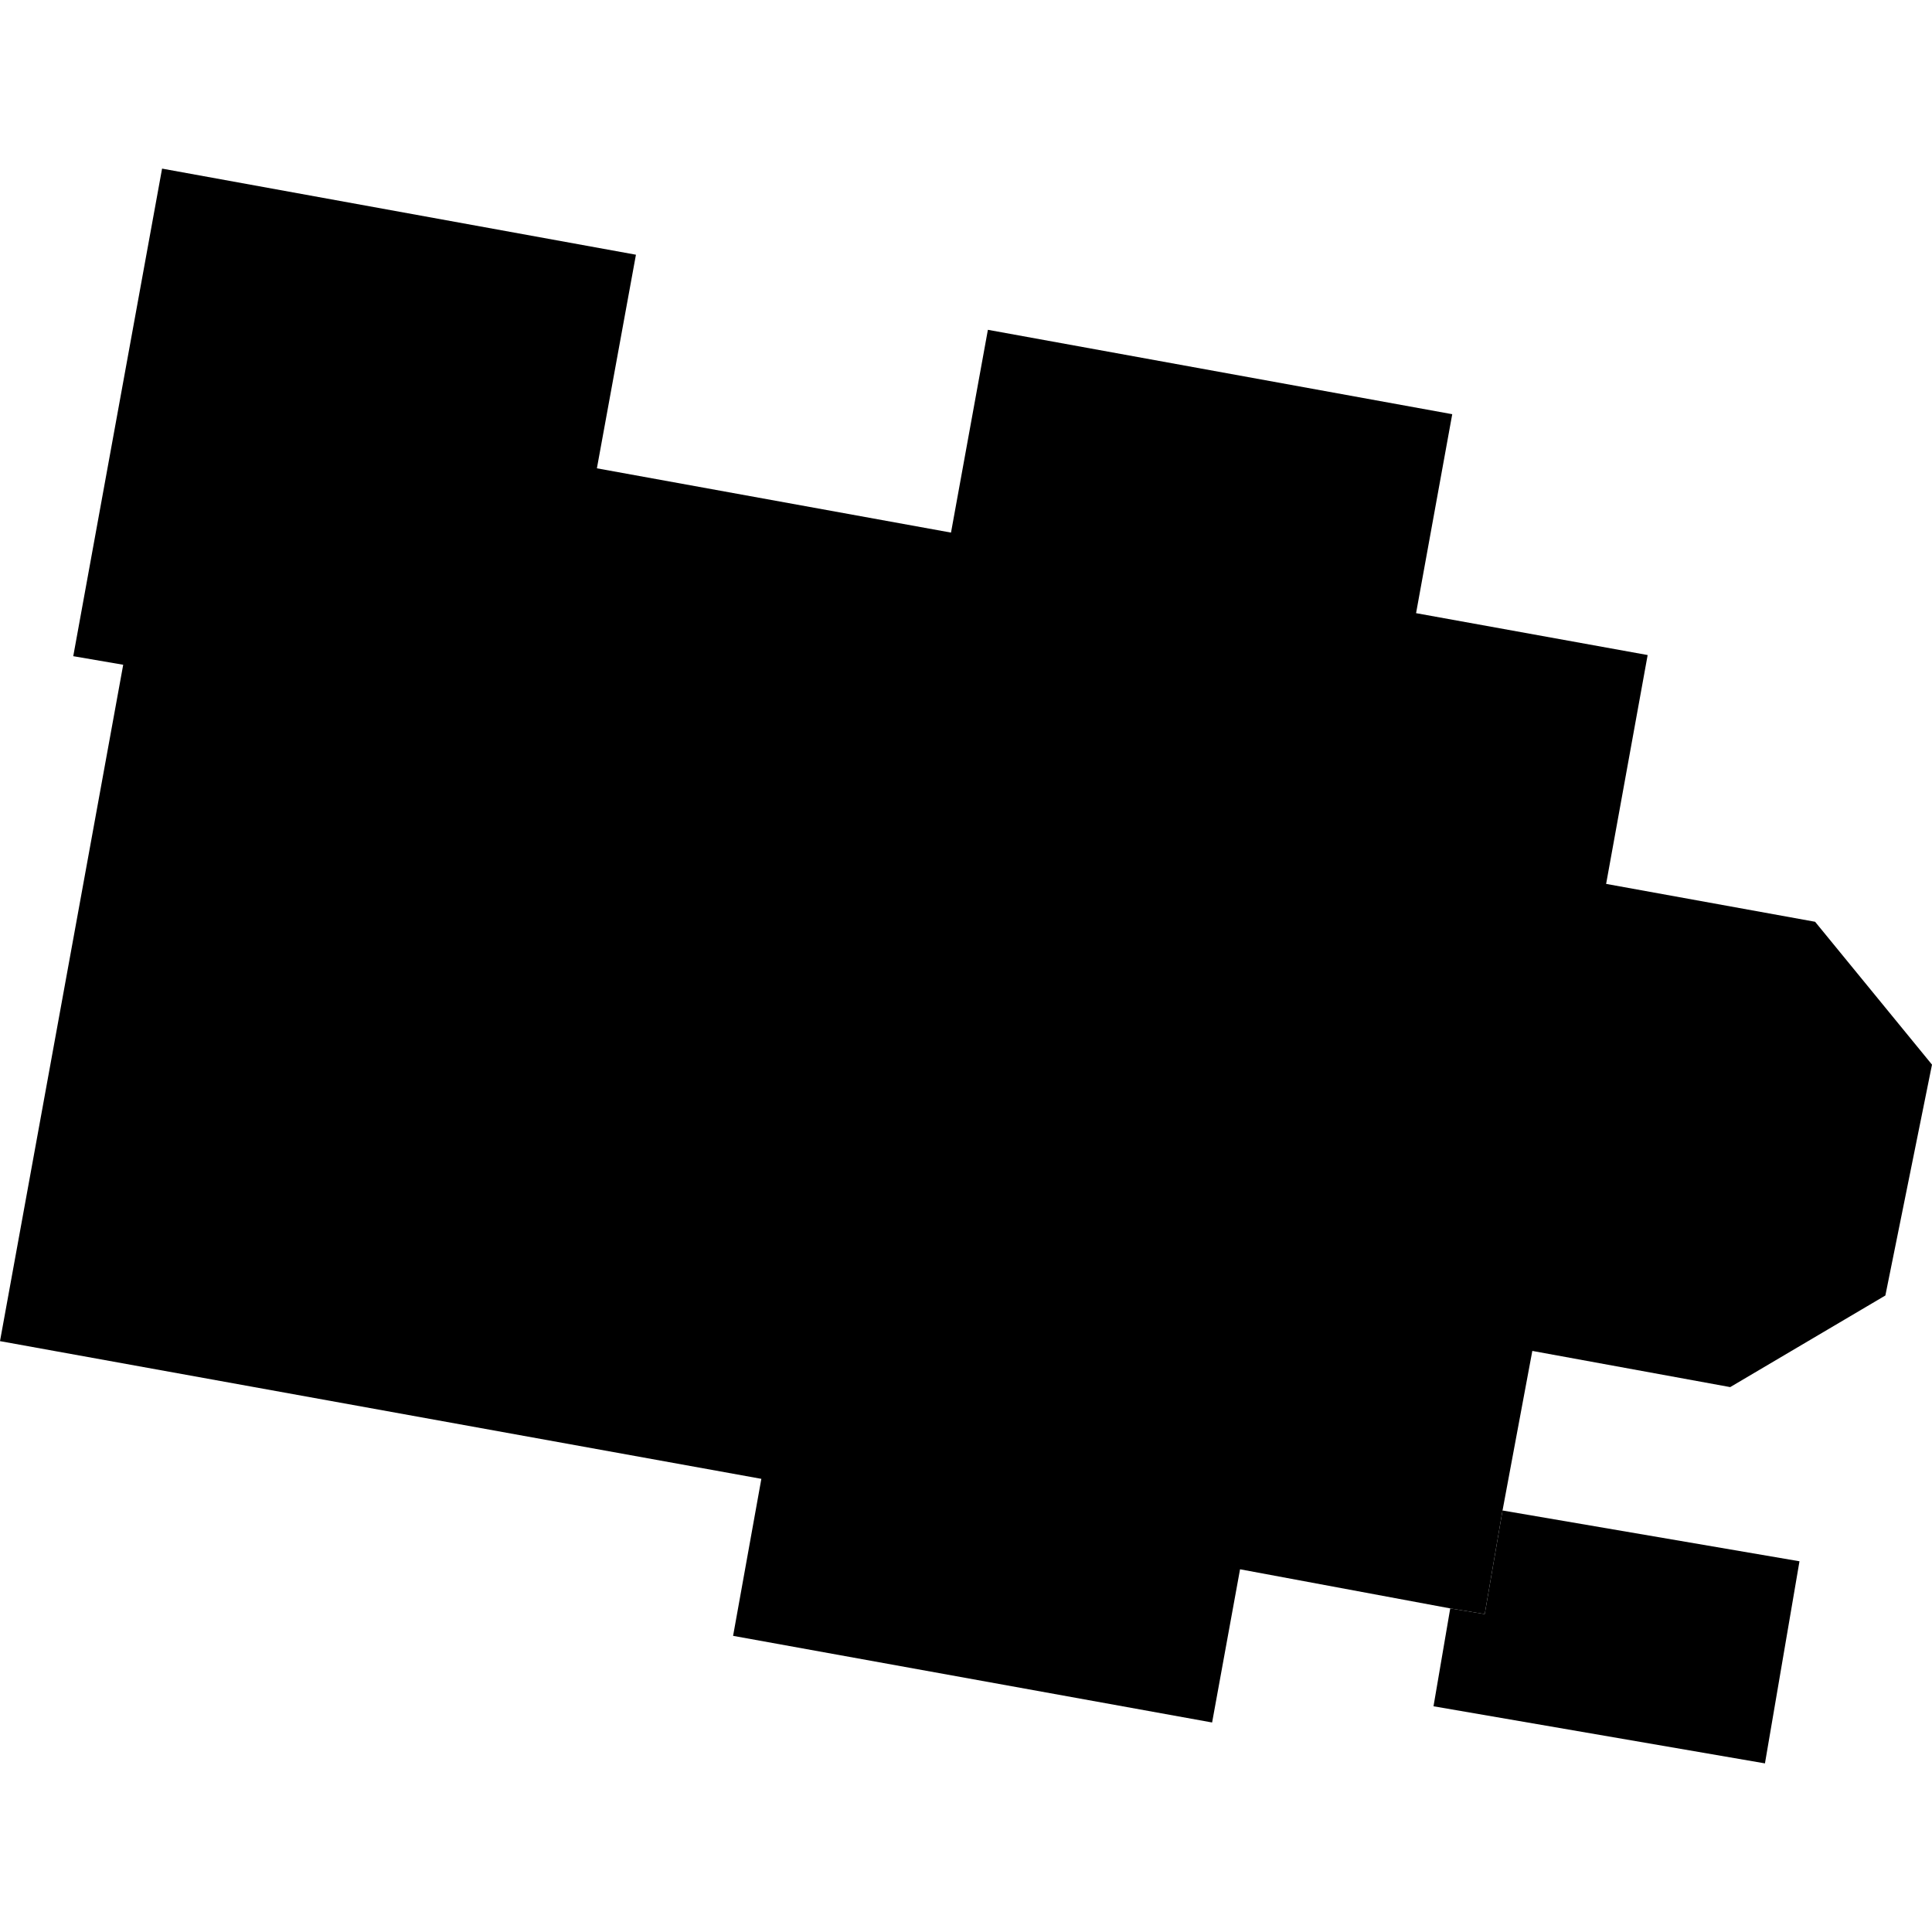
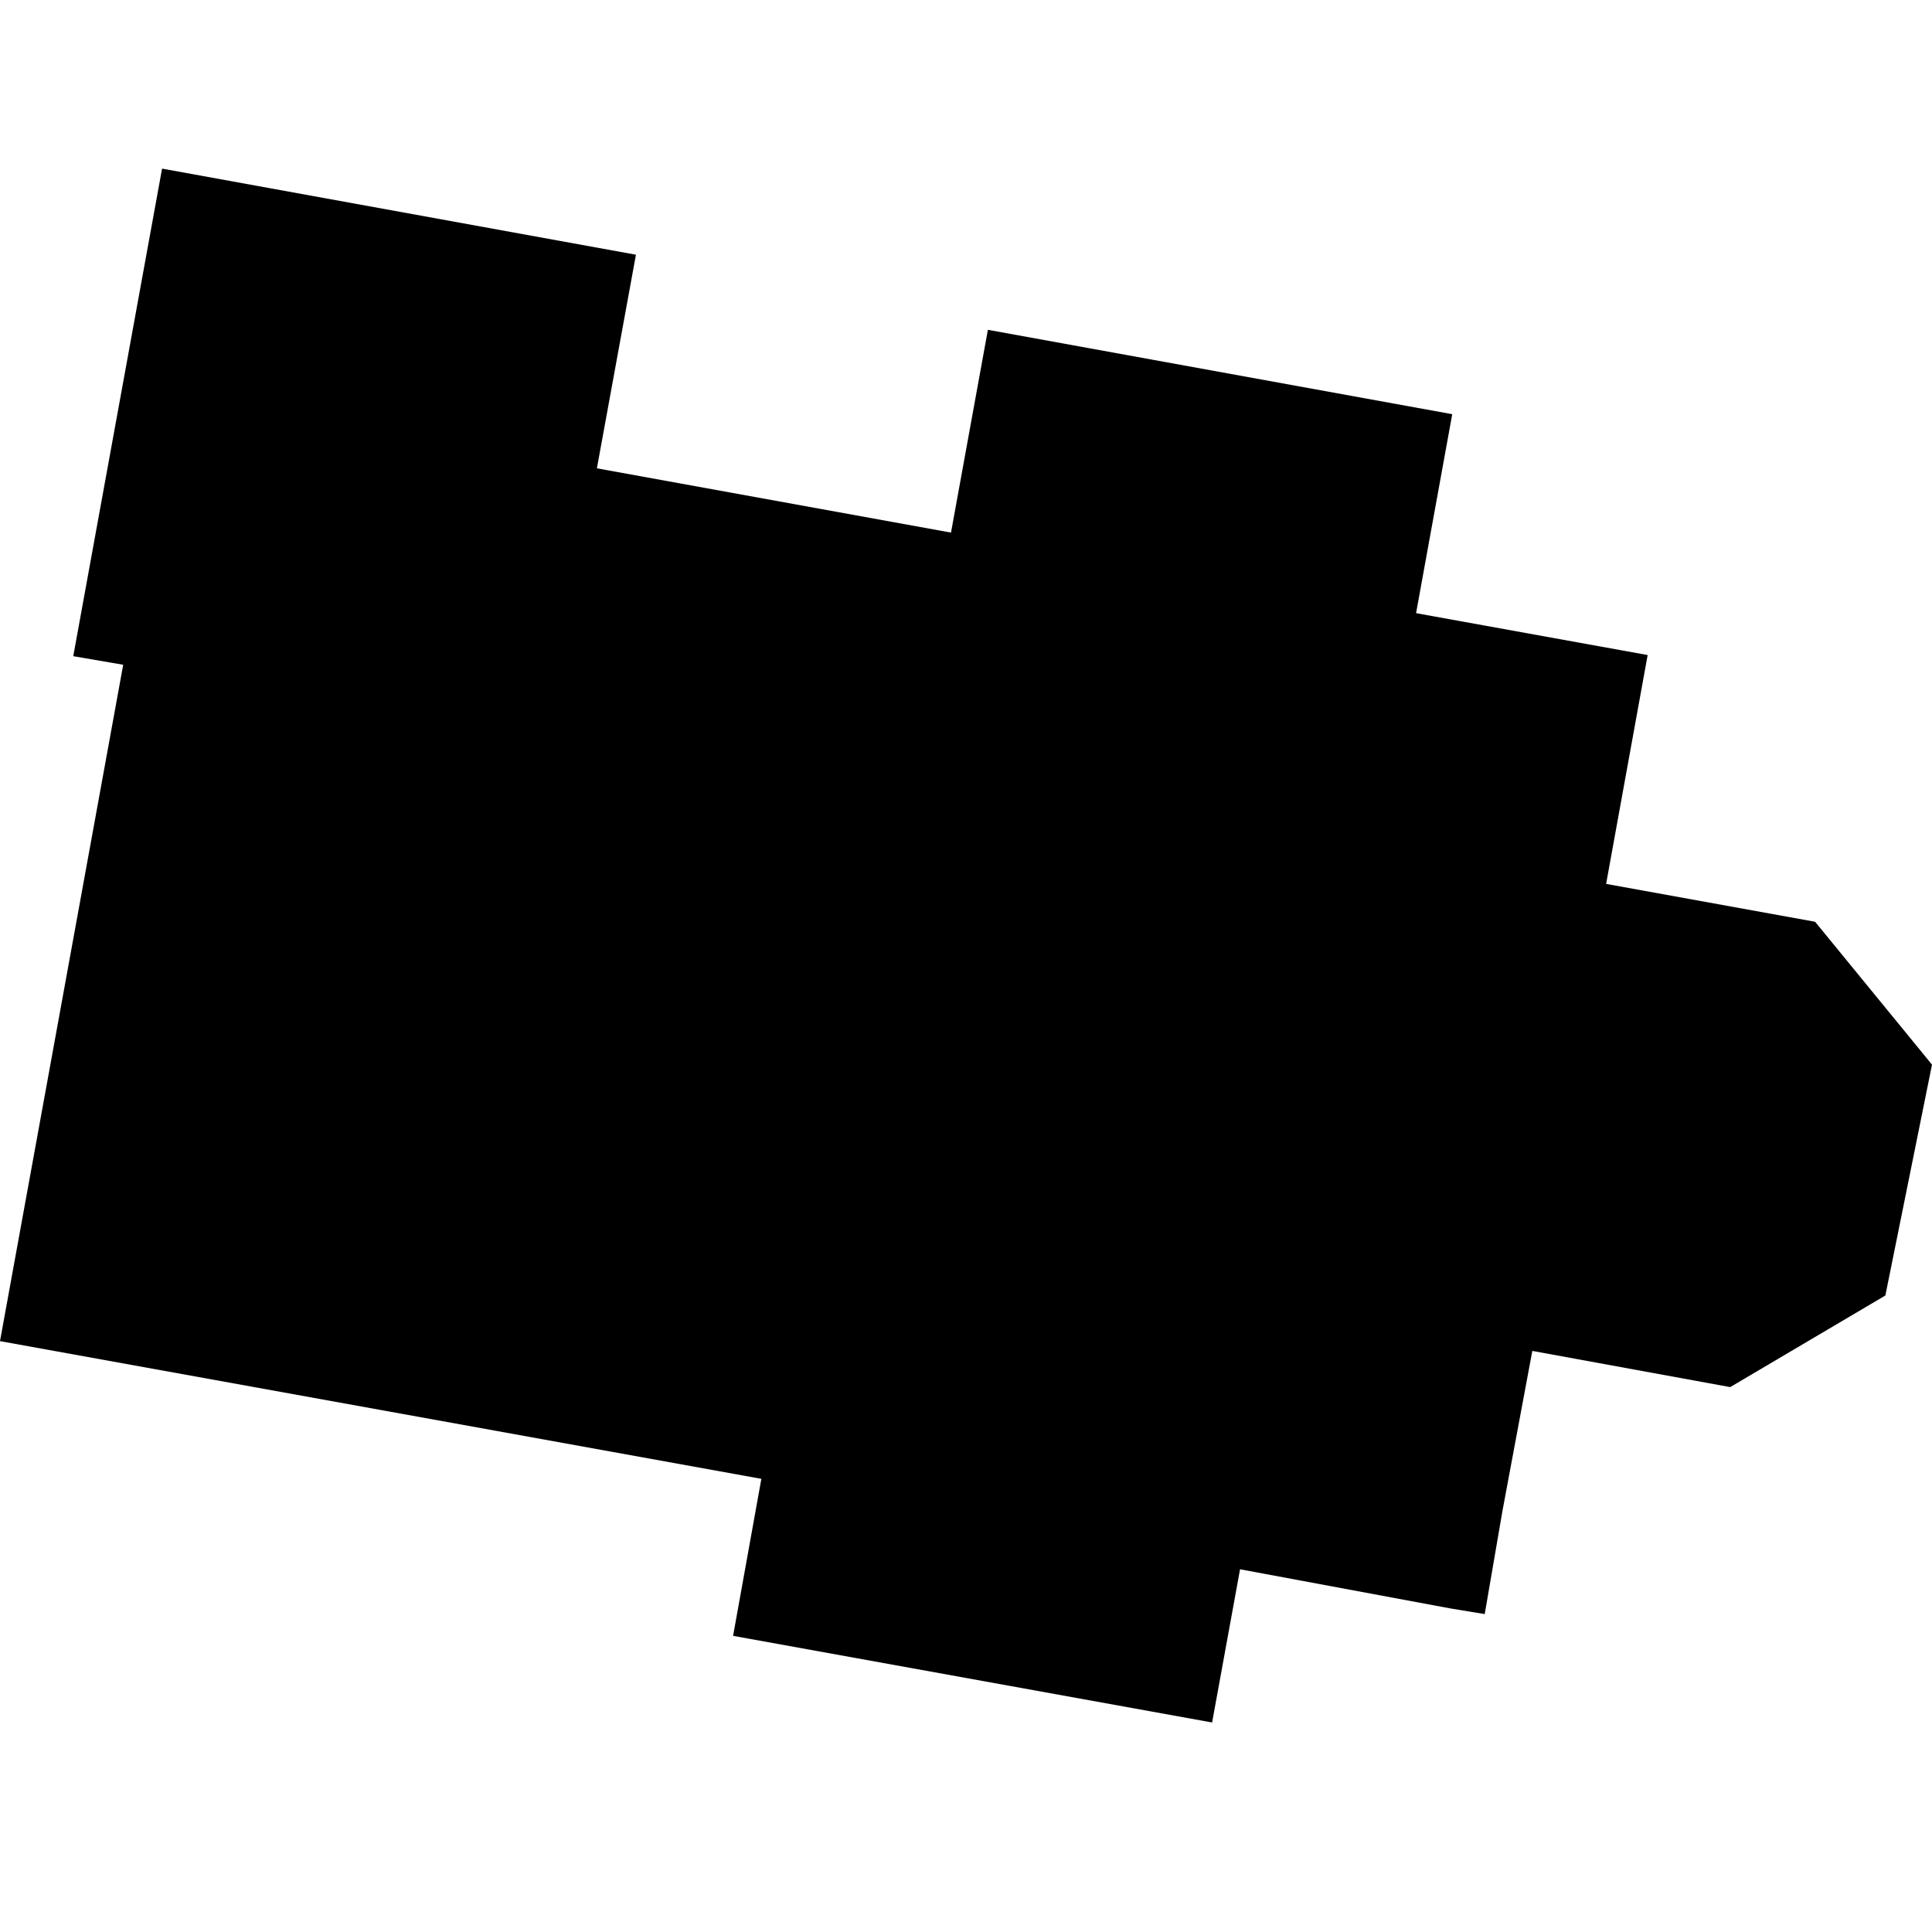
<svg xmlns="http://www.w3.org/2000/svg" height="288pt" version="1.1" viewBox="0 0 288 288" width="288pt">
  <defs>
    <style type="text/css">
*{stroke-linecap:butt;stroke-linejoin:round;}
  </style>
  </defs>
  <g id="figure_1">
    <g id="patch_1">
-       <path d="M 0 288  L 288 288  L 288 0  L 0 0  z " style="fill:none;opacity:0;" />
-     </g>
+       </g>
    <g id="axes_1">
      <g id="PatchCollection_1">
        <path clip-path="url(#pe6189909c0)" d="M 245.613 97.647  L 239.422 131.761  L 270.574 137.407  L 288 158.704  L 281.049 193.116  L 257.919 206.773  L 228.421 201.379  L 223.98 225.166  L 221.325 240.609  L 216.184 239.762  L 184.852 233.93  L 180.687 256.768  L 109.281 243.853  L 113.494 220.448  L 0 199.92  L 18.366 99.094  L 10.92 97.817  L 24.16 25.135  L 94.799 37.97  L 88.978 69.811  L 141.765 79.393  L 147.263 49.164  L 216.483 61.743  L 211.092 91.403  L 245.613 97.647  " />
-         <path clip-path="url(#pe6189909c0)" d="M 216.184 239.762  L 213.69 254.352  L 263.099 262.865  L 268.246 232.737  L 223.98 225.166  L 221.325 240.609  L 216.184 239.762  " />
      </g>
    </g>
  </g>
  <defs>
    <clipPath id="pe6189909c0">
      <rect height="237.73" width="288" x="0" y="25.135" />
    </clipPath>
  </defs>
</svg>